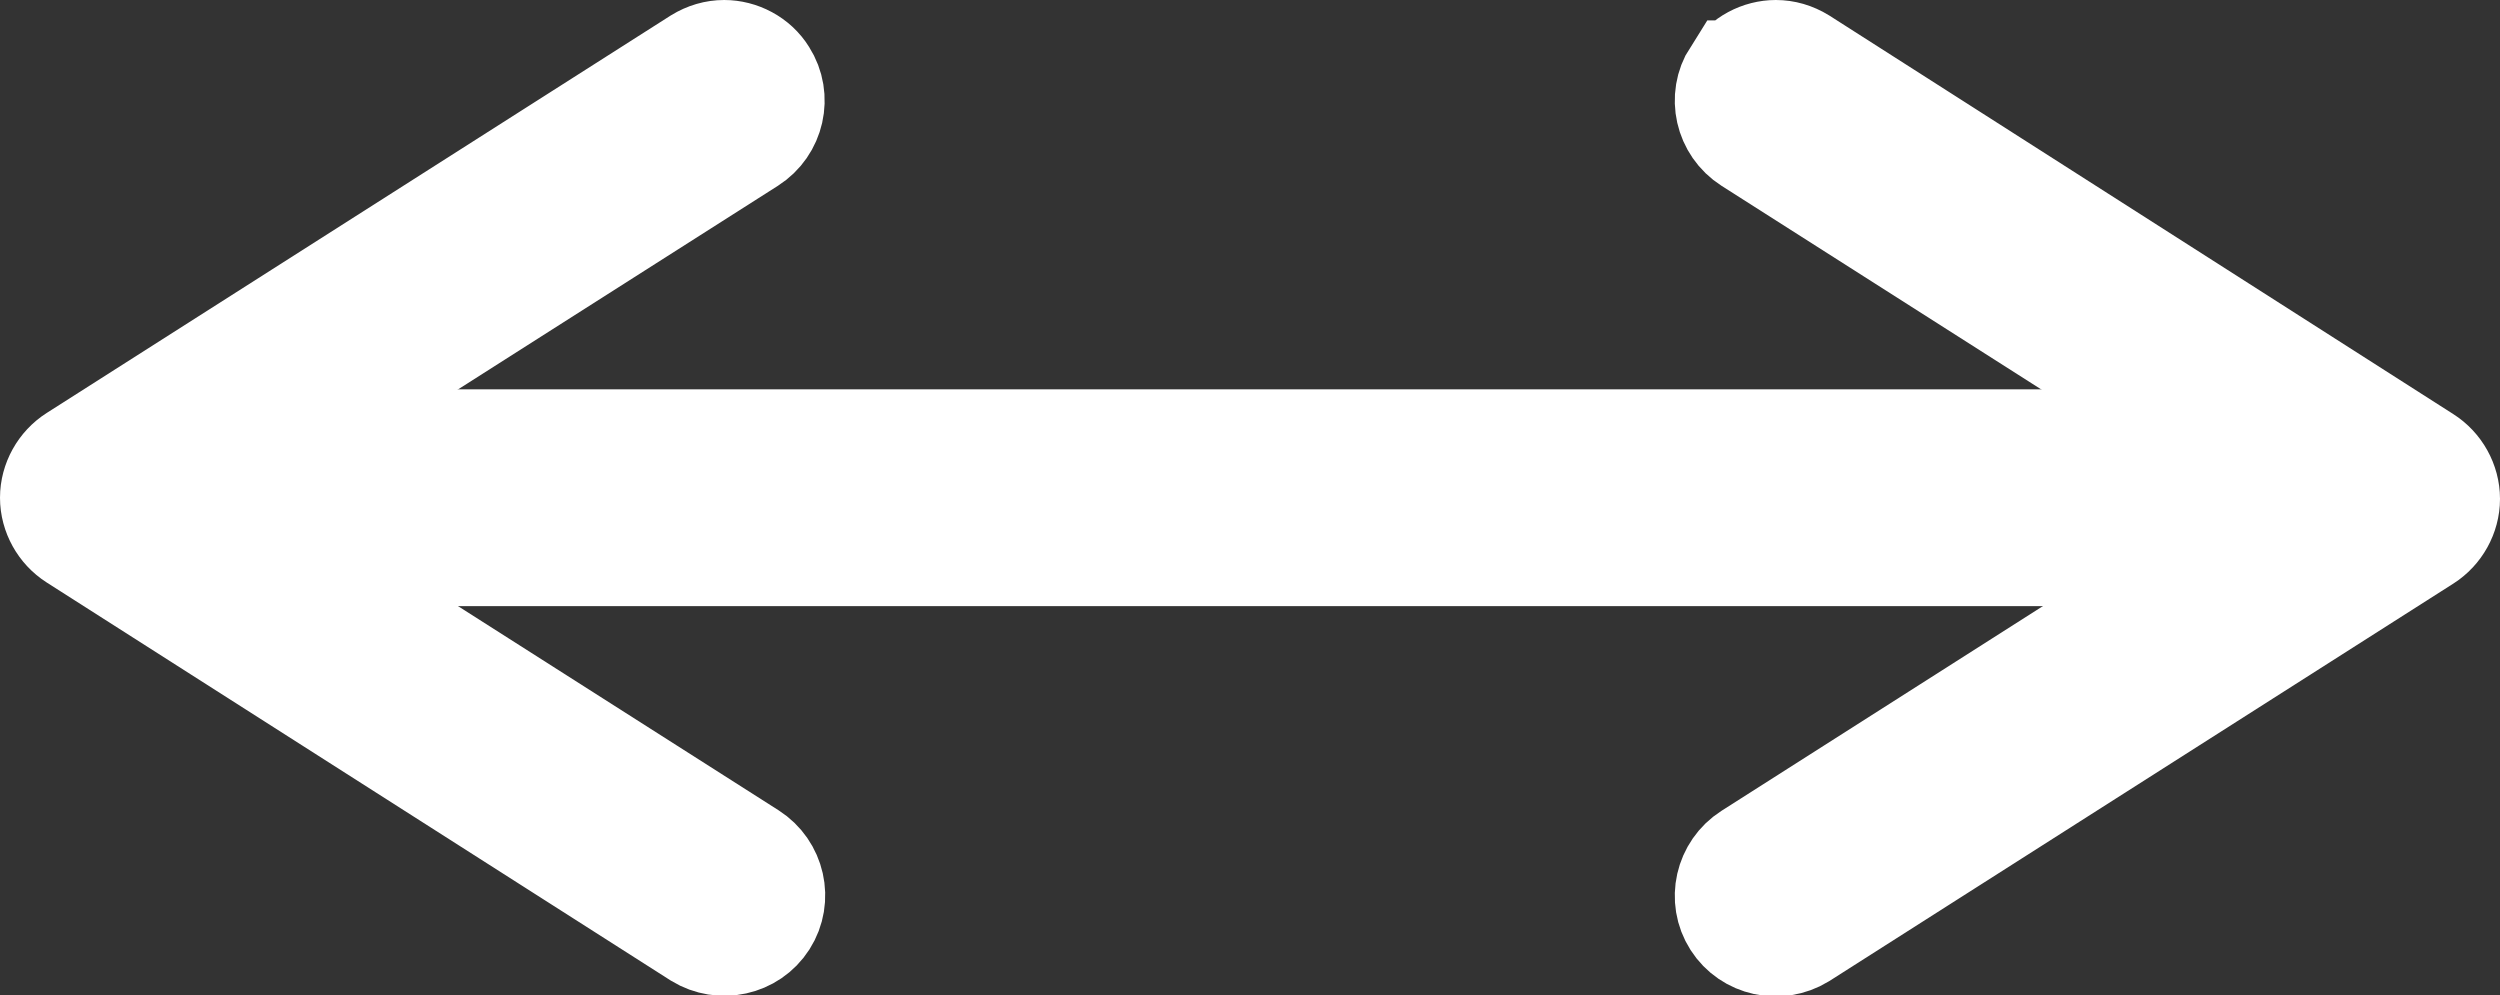
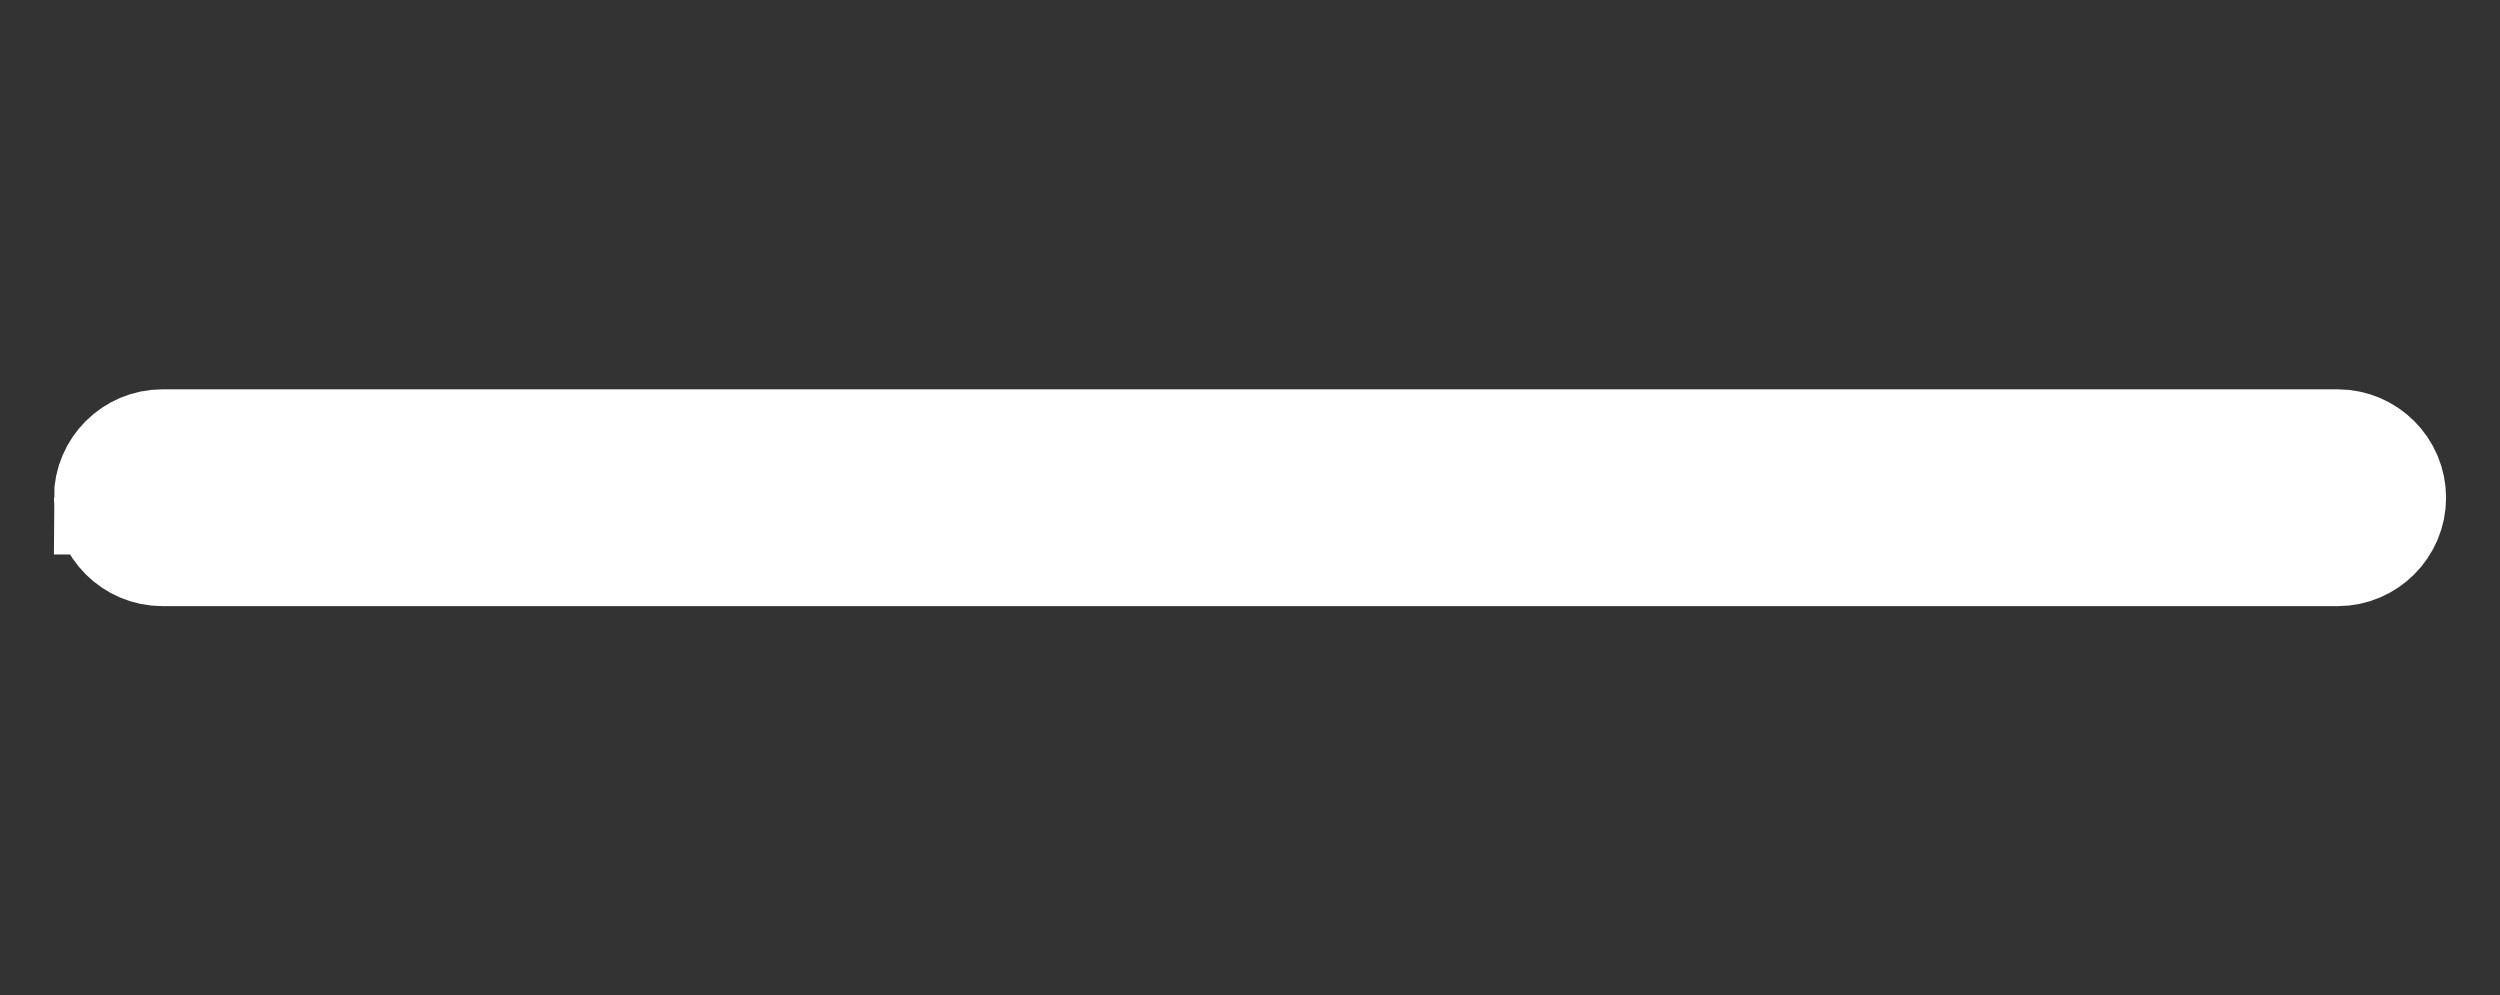
<svg xmlns="http://www.w3.org/2000/svg" id="_Слой_2" data-name="Слой 2" viewBox="0 0 44.05 17.54">
  <rect x="0" y="0" width="44.05" height="17.54" fill="#333333" stroke="none" />
  <defs>
    <style> .cls-1 { fill: #fff; stroke: #fff; stroke-miterlimit: 10; stroke-width: 2px; } </style>
  </defs>
  <g id="_Слой_1-2" data-name="Слой 1">
    <g>
      <path class="cls-1" d="m1.95,8.77c0-.5.41-.91.91-.91h38.33c.5,0,.91.41.91.91s-.41.91-.91.91H2.86c-.5,0-.91-.41-.91-.91Z" />
-       <path class="cls-1" d="m30.63,1.36c-.23.36-.12.84.24,1.07l9.97,6.35-9.97,6.35c-.36.23-.47.71-.24,1.07s.71.46,1.07.24l10.99-7c.22-.14.36-.39.36-.65s-.14-.51-.36-.65L31.7,1.12c-.13-.08-.27-.12-.41-.12-.25,0-.51.13-.65.36Z" />
-       <path class="cls-1" d="m13.41,1.36c.23.36.12.84-.24,1.07L3.21,8.77l9.97,6.35c.36.23.47.71.24,1.07s-.71.46-1.07.24L1.36,9.42c-.22-.14-.36-.39-.36-.65s.14-.51.36-.65L12.35,1.12c.13-.08.27-.12.41-.12.25,0,.51.13.65.36Z" />
    </g>
  </g>
</svg>